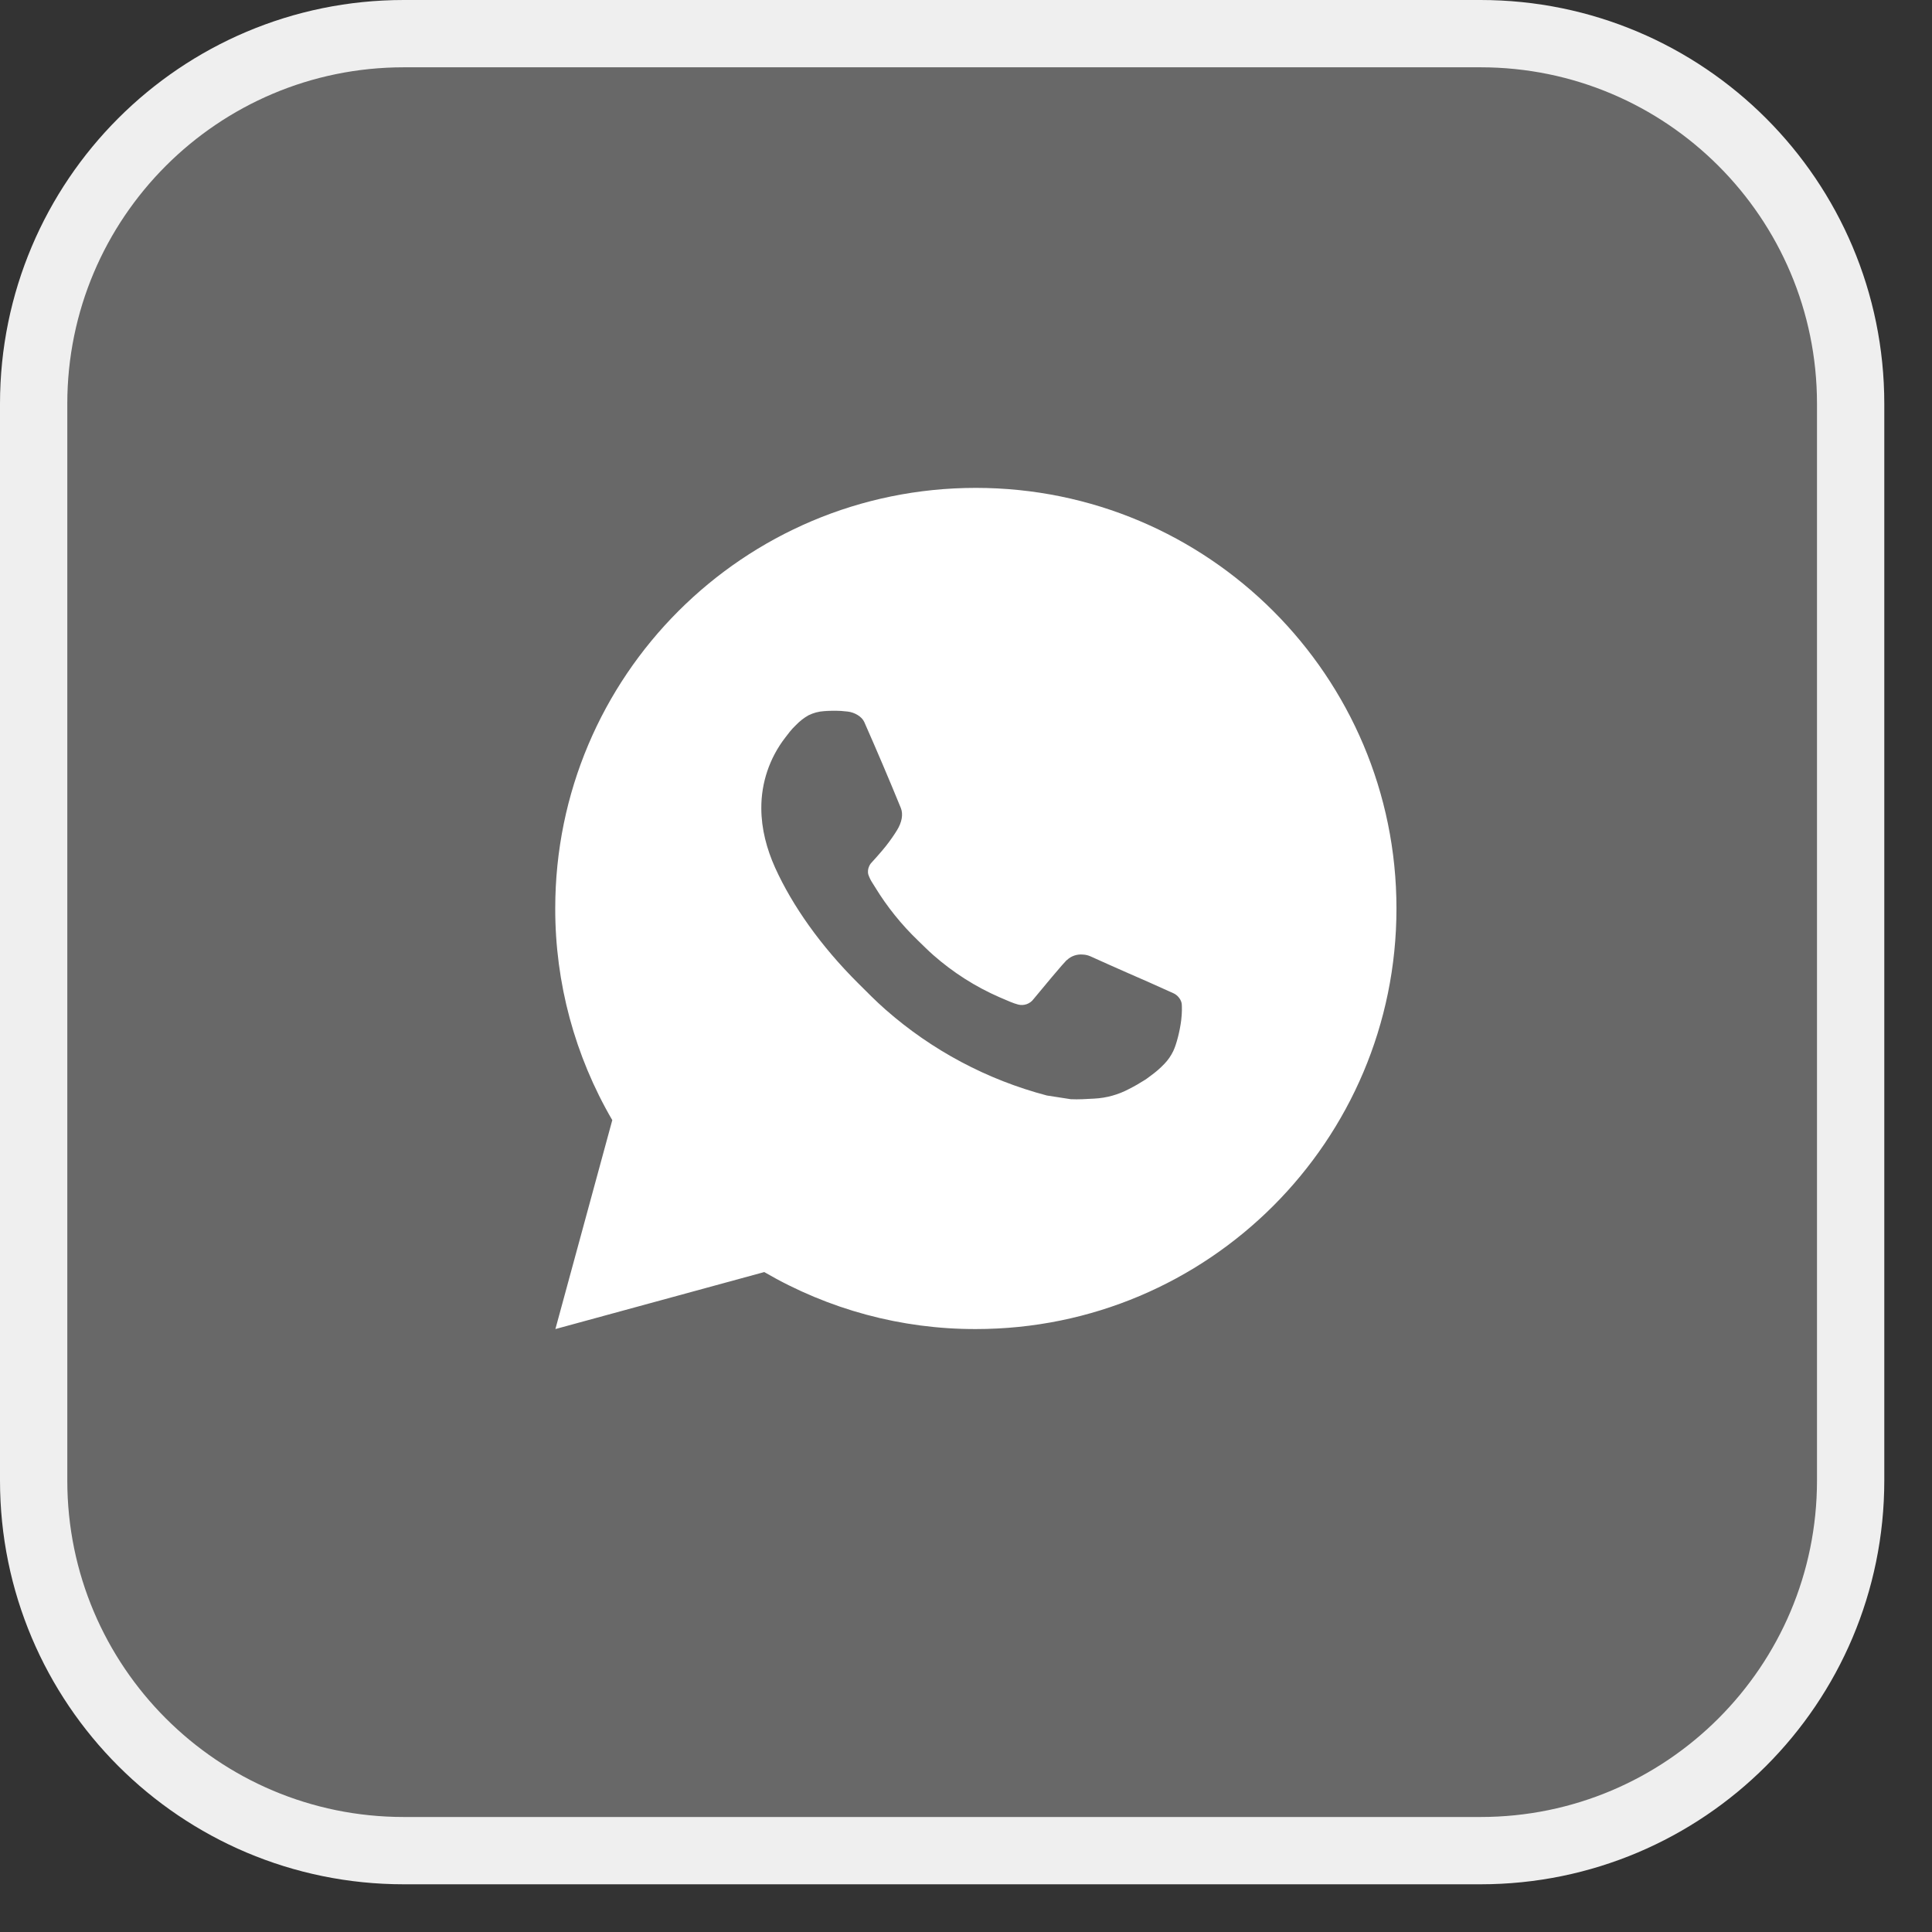
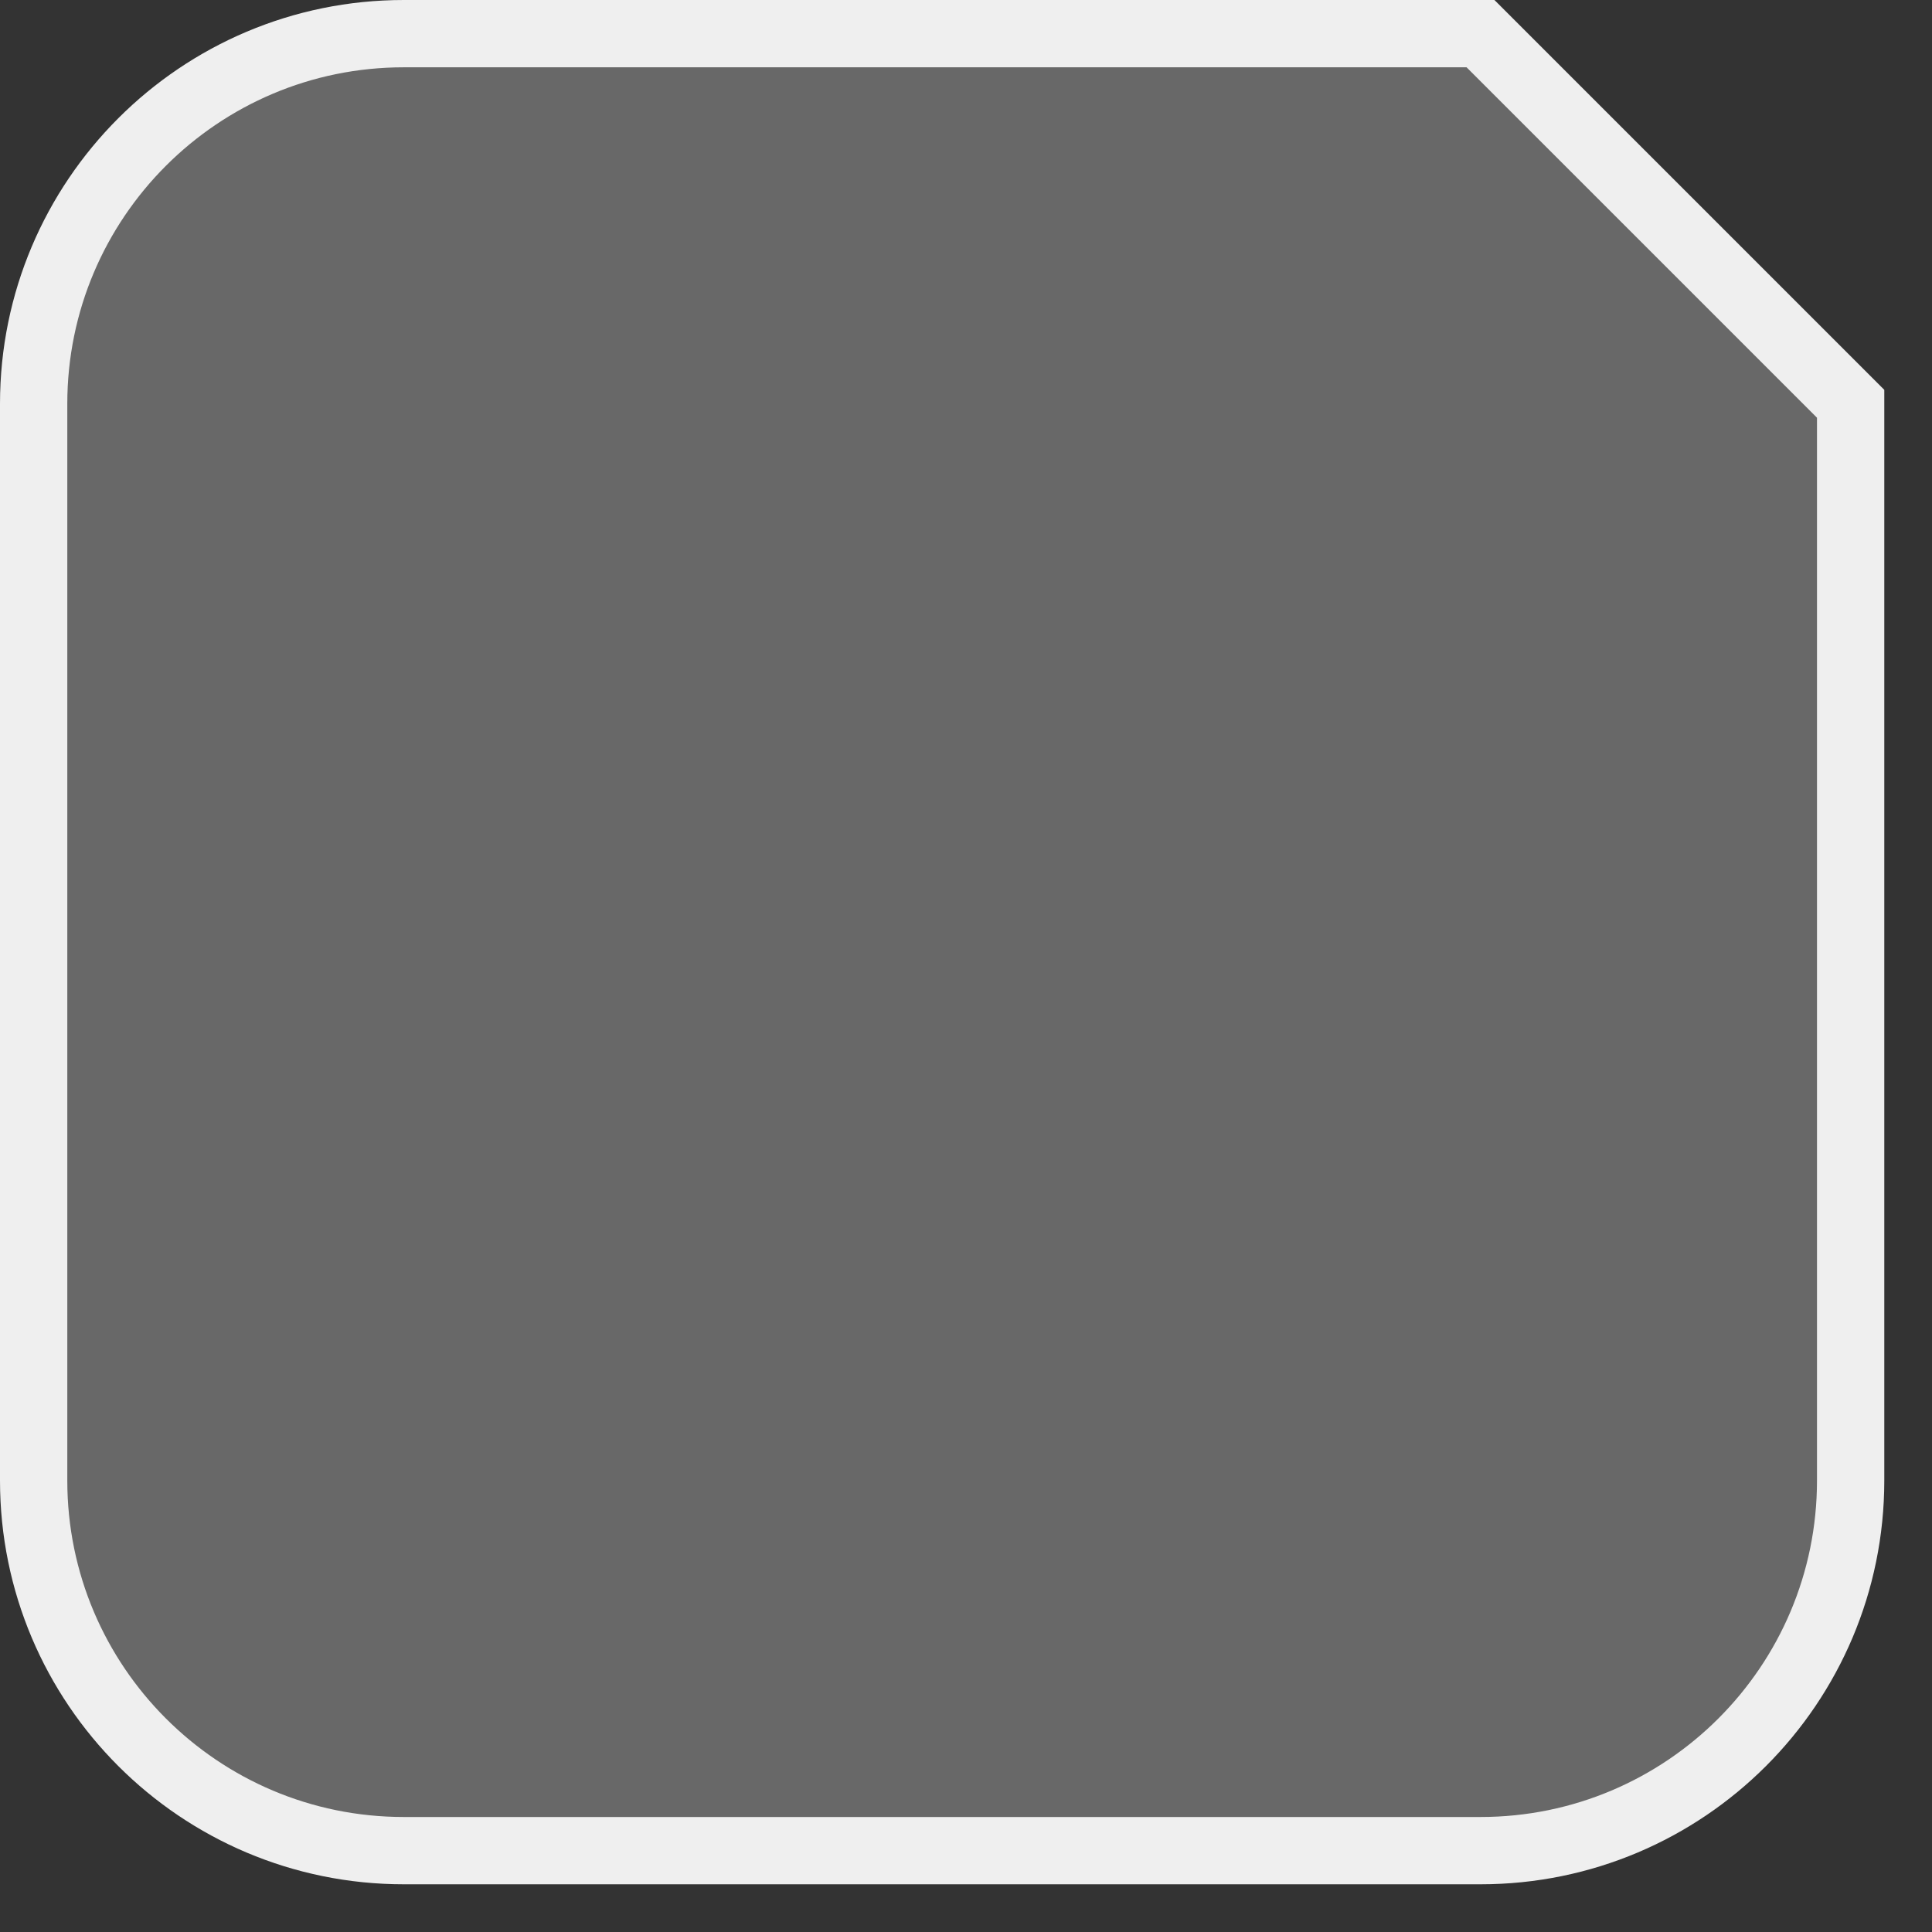
<svg xmlns="http://www.w3.org/2000/svg" width="36" height="36" viewBox="0 0 36 36" fill="none">
  <rect x="0" y="0" width="36" height="36" fill="#333333" stroke="none" />
  <g clip-path="url(#clip0_167_47)">
-     <path data-figma-bg-blur-radius="23.1984" d="M27.587 0.627H7.524C3.715 0.627 0.627 3.715 0.627 7.524V27.587C0.627 31.396 3.715 34.484 7.524 34.484H27.587C31.396 34.484 34.484 31.396 34.484 27.587V7.524C34.484 3.715 31.396 0.627 27.587 0.627Z" fill="white" fill-opacity="0.26" stroke="#EFEFEF" stroke-width="1.254" />
-     <path d="M18.183 9.091C22.512 9.091 26.021 12.6 26.021 16.928C26.021 21.257 22.512 24.765 18.183 24.765C16.798 24.768 15.438 24.401 14.241 23.703L10.349 24.765L11.409 20.872C10.711 19.675 10.344 18.314 10.346 16.928C10.346 12.6 13.855 9.091 18.183 9.091ZM15.512 13.245L15.356 13.251C15.254 13.257 15.155 13.284 15.064 13.329C14.979 13.377 14.902 13.438 14.834 13.508C14.74 13.597 14.687 13.673 14.629 13.748C14.339 14.125 14.183 14.587 14.186 15.063C14.187 15.447 14.287 15.821 14.444 16.17C14.765 16.877 15.292 17.626 15.988 18.319C16.156 18.486 16.32 18.654 16.498 18.81C17.362 19.571 18.393 20.12 19.507 20.413L19.952 20.482C20.097 20.489 20.242 20.479 20.388 20.471C20.616 20.46 20.839 20.398 21.041 20.29C21.144 20.238 21.244 20.18 21.341 20.118C21.341 20.118 21.375 20.096 21.439 20.047C21.545 19.969 21.61 19.913 21.698 19.822C21.763 19.754 21.819 19.675 21.862 19.585C21.923 19.457 21.985 19.213 22.01 19.011C22.028 18.855 22.023 18.771 22.021 18.718C22.017 18.634 21.948 18.547 21.872 18.511L21.416 18.306C21.416 18.306 20.734 18.009 20.317 17.819C20.273 17.8 20.226 17.789 20.179 17.787C20.125 17.782 20.071 17.788 20.02 17.805C19.969 17.822 19.922 17.85 19.883 17.887C19.879 17.885 19.826 17.93 19.259 18.616C19.227 18.66 19.182 18.693 19.131 18.711C19.079 18.729 19.024 18.732 18.971 18.718C18.92 18.704 18.87 18.687 18.821 18.666C18.724 18.626 18.691 18.61 18.624 18.582C18.174 18.386 17.758 18.12 17.39 17.796C17.291 17.709 17.199 17.616 17.105 17.525C16.797 17.229 16.528 16.895 16.306 16.531L16.259 16.456C16.226 16.406 16.199 16.352 16.18 16.296C16.15 16.18 16.227 16.088 16.227 16.088C16.227 16.088 16.418 15.88 16.506 15.767C16.593 15.657 16.665 15.55 16.712 15.474C16.805 15.325 16.834 15.173 16.785 15.054C16.566 14.518 16.339 13.985 16.105 13.455C16.059 13.35 15.922 13.274 15.797 13.259C15.755 13.255 15.712 13.25 15.67 13.247C15.565 13.242 15.459 13.243 15.354 13.25L15.512 13.245Z" fill="white" />
+     <path data-figma-bg-blur-radius="23.1984" d="M27.587 0.627H7.524C3.715 0.627 0.627 3.715 0.627 7.524V27.587C0.627 31.396 3.715 34.484 7.524 34.484H27.587C31.396 34.484 34.484 31.396 34.484 27.587V7.524Z" fill="white" fill-opacity="0.26" stroke="#EFEFEF" stroke-width="1.254" />
  </g>
  <defs>
    <clipPath id="bgblur_1_167_47_clip_path" transform="translate(23.198 23.198)">
      <path d="M27.587 0.627H7.524C3.715 0.627 0.627 3.715 0.627 7.524V27.587C0.627 31.396 3.715 34.484 7.524 34.484H27.587C31.396 34.484 34.484 31.396 34.484 27.587V7.524C34.484 3.715 31.396 0.627 27.587 0.627Z" />
    </clipPath>
    <clipPath id="clip0_167_47">
      <rect width="36" height="36" fill="white" />
    </clipPath>
  </defs>
</svg>